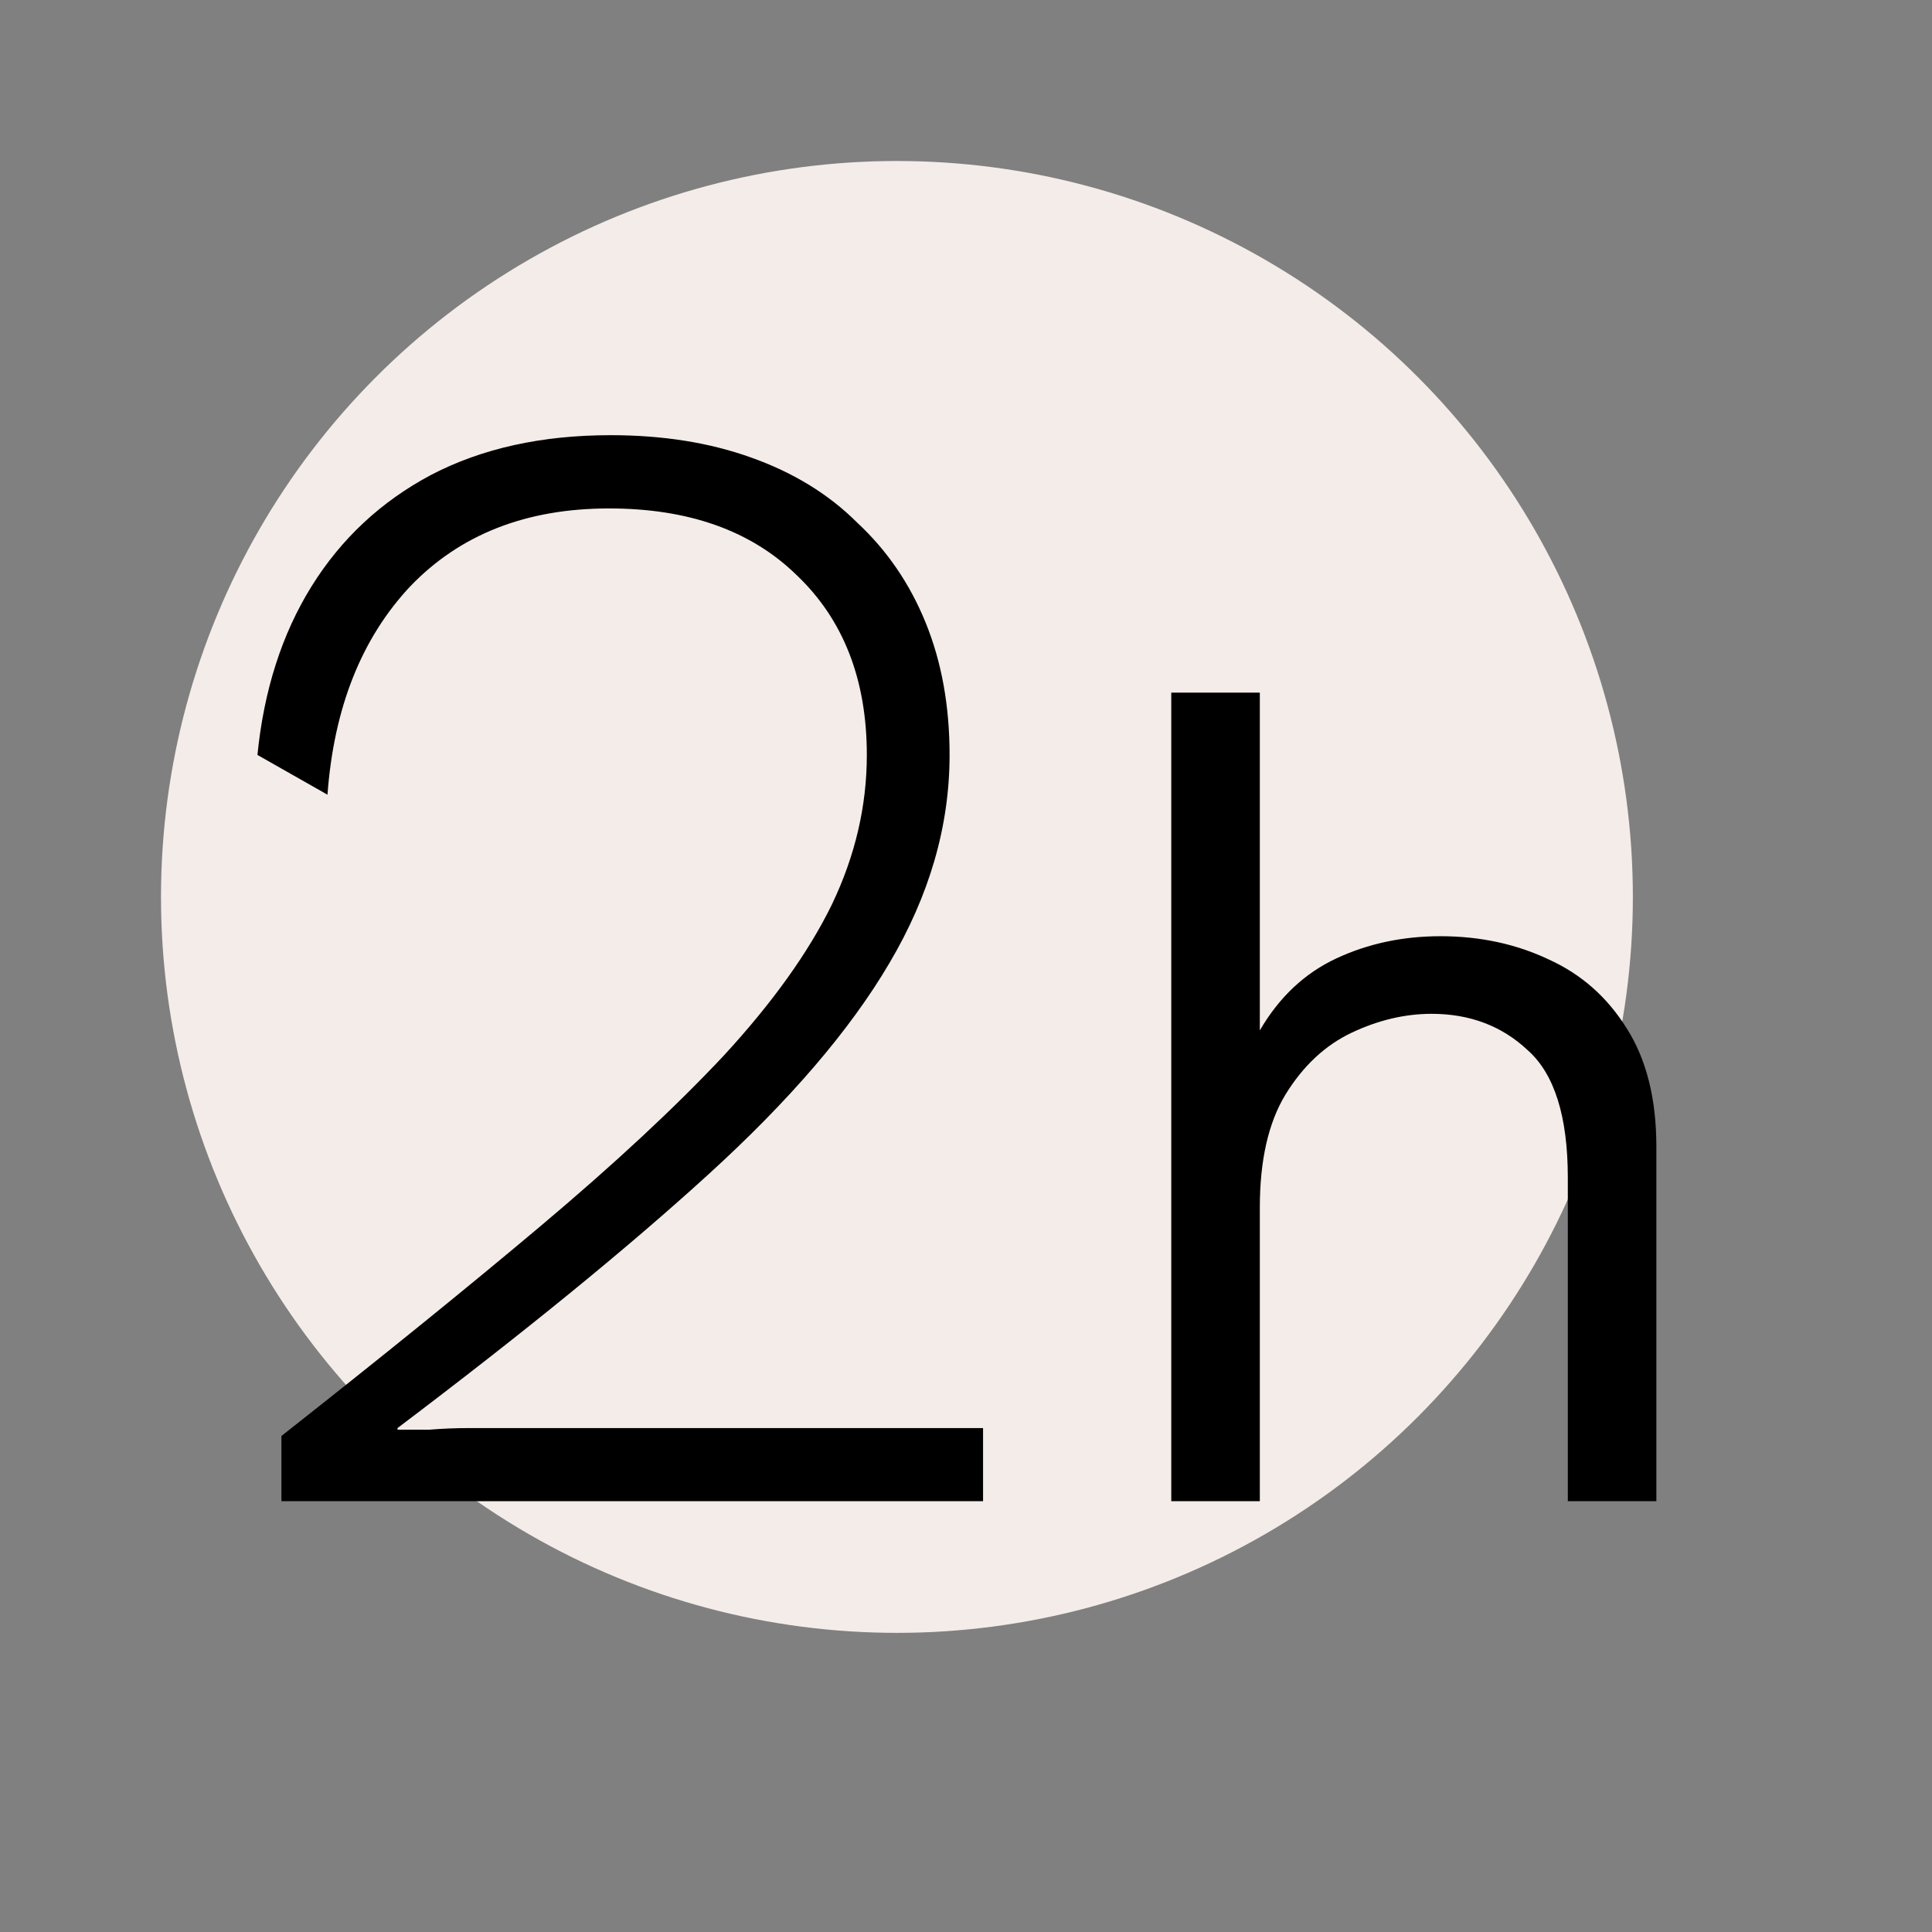
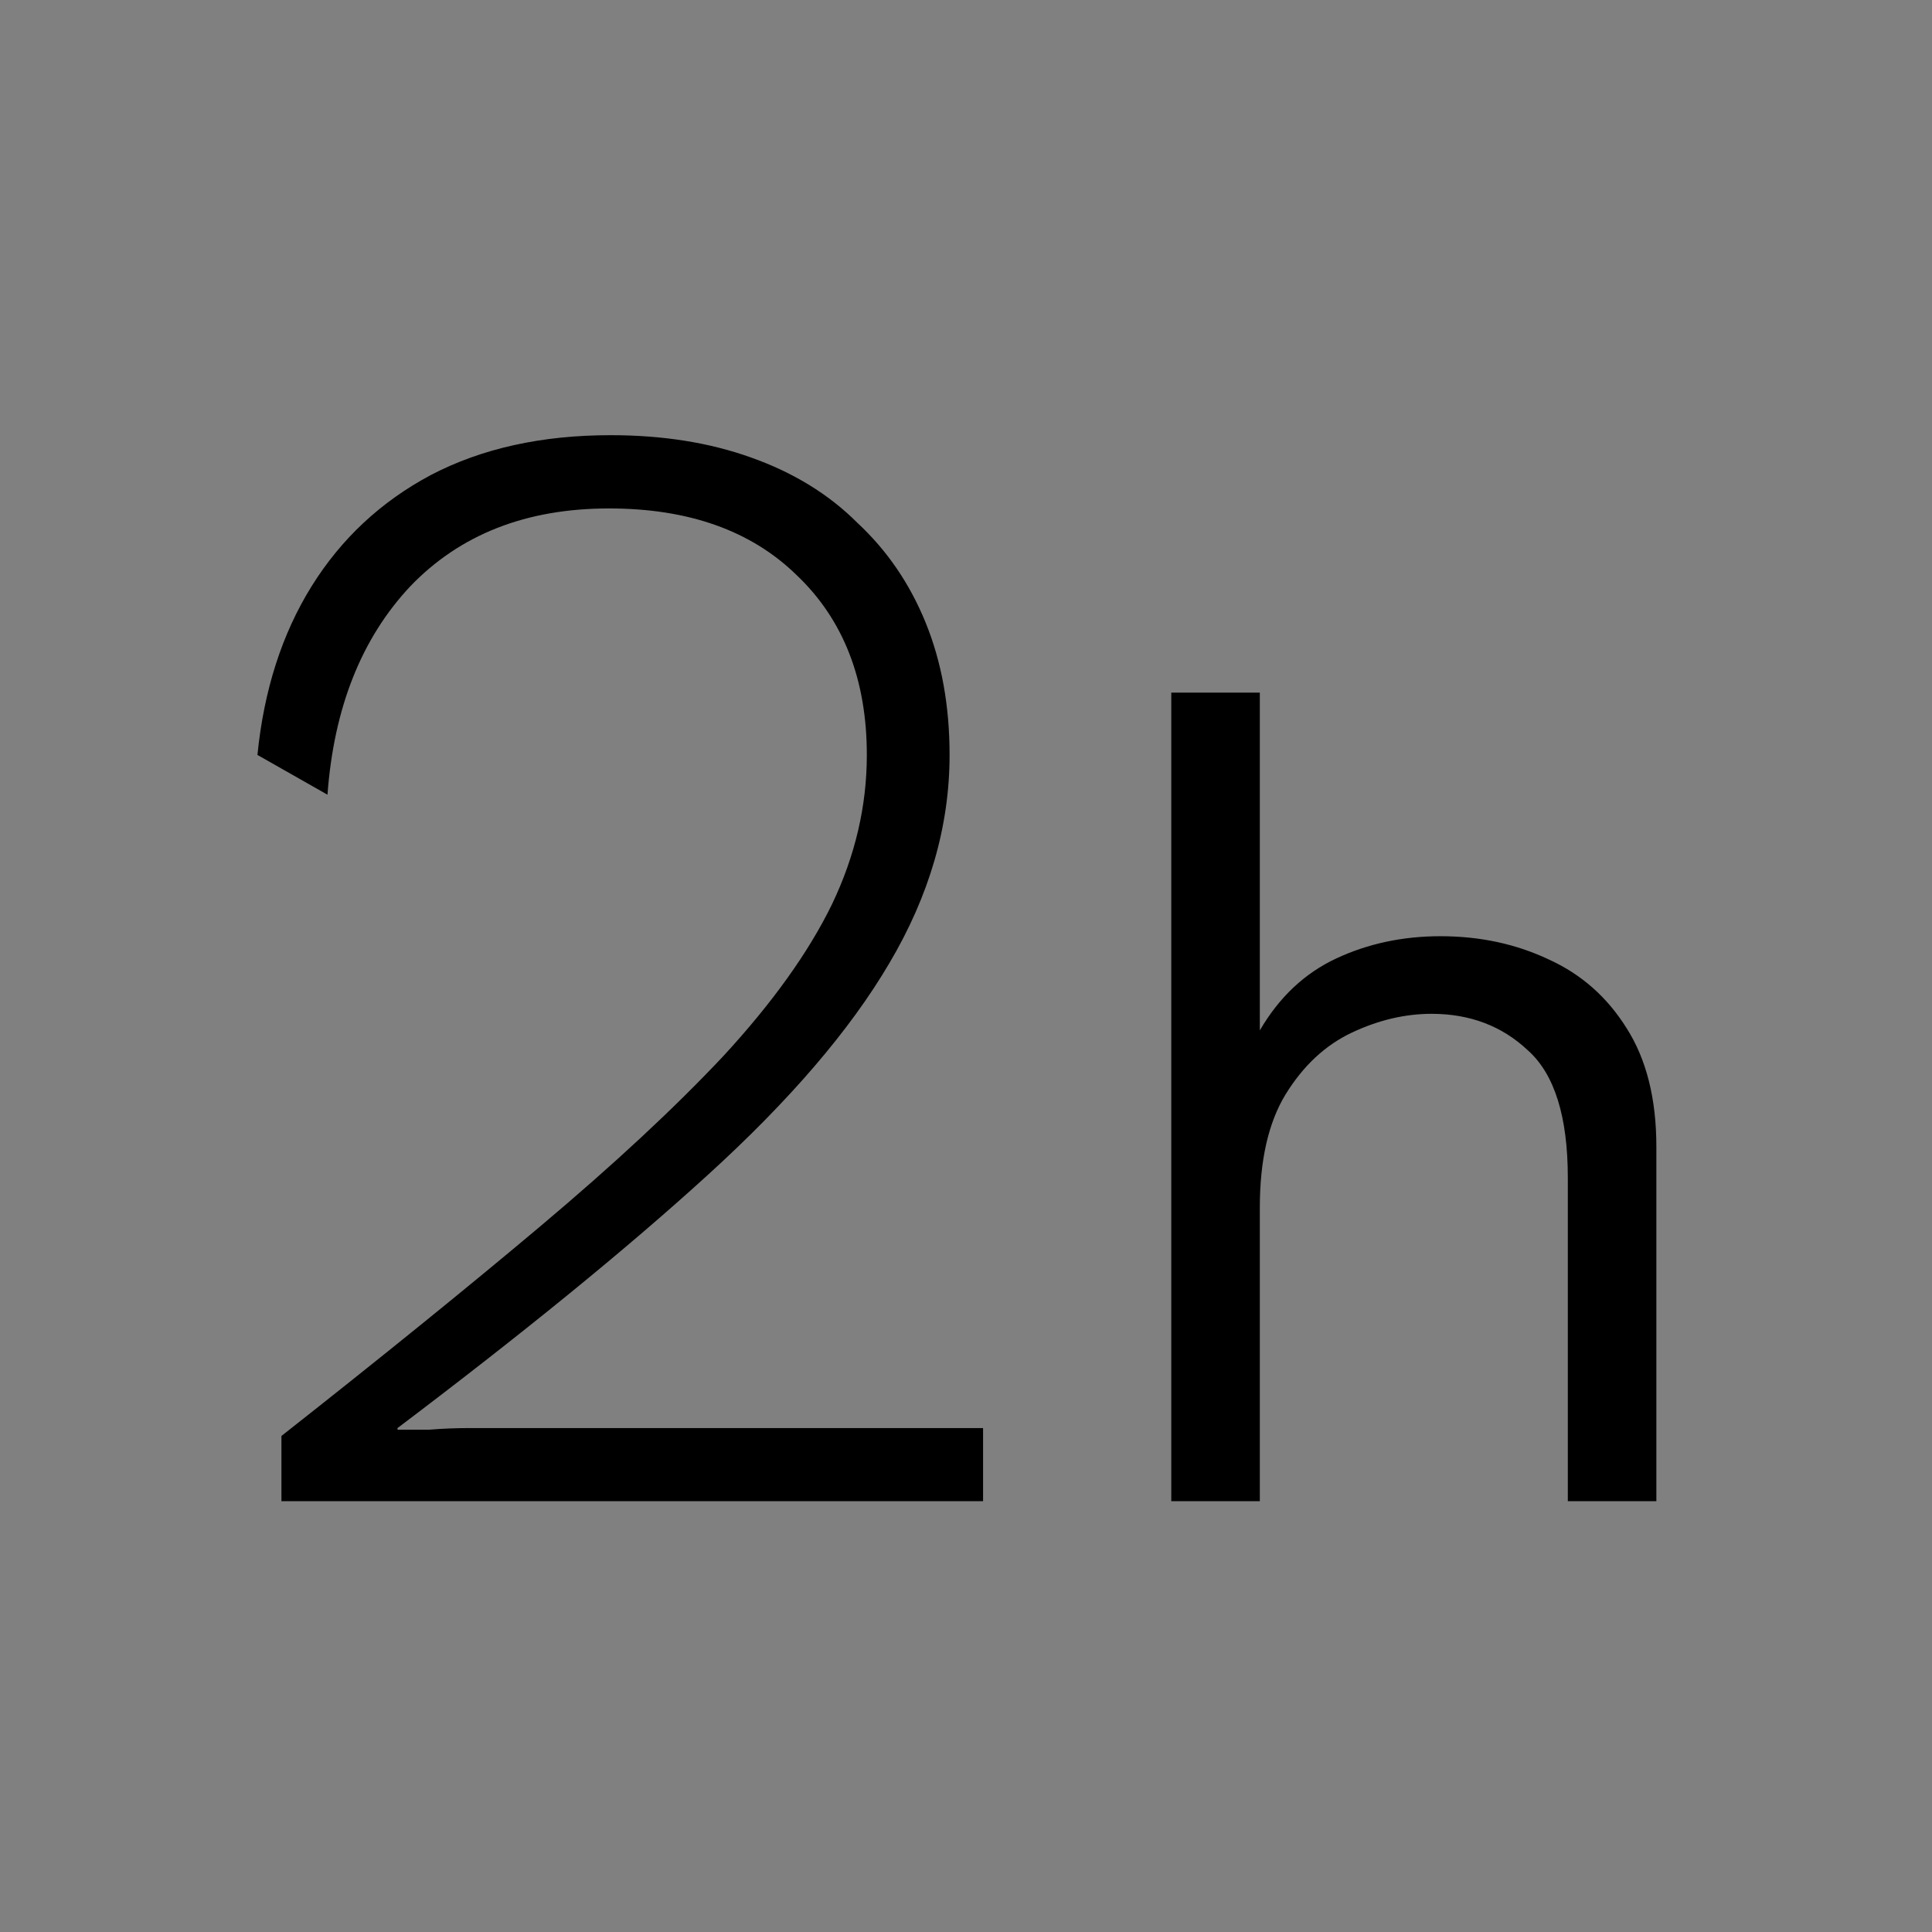
<svg xmlns="http://www.w3.org/2000/svg" width="12" height="12" viewBox="0 0 12 12" fill="none">
  <rect x="0" y="0" width="12" height="12" fill="#808080" stroke="none" />
  <g clip-path="url(#clip0)">
-     <circle cx="5.571" cy="5.571" r="4.571" fill="#F4ECE9" />
    <path d="M1.748 9.324V8.919C2.367 8.432 2.904 7.997 3.358 7.615C3.813 7.232 4.192 6.88 4.495 6.557C4.798 6.228 5.022 5.915 5.167 5.618C5.312 5.315 5.384 5.006 5.384 4.689C5.384 4.222 5.239 3.849 4.949 3.573C4.666 3.296 4.277 3.158 3.783 3.158C3.269 3.158 2.858 3.319 2.548 3.642C2.245 3.965 2.074 4.396 2.034 4.936L1.599 4.689C1.639 4.288 1.751 3.938 1.935 3.642C2.12 3.345 2.367 3.115 2.677 2.95C2.993 2.785 3.365 2.703 3.793 2.703C4.116 2.703 4.406 2.749 4.663 2.841C4.926 2.934 5.147 3.069 5.325 3.247C5.509 3.418 5.651 3.625 5.75 3.869C5.849 4.113 5.898 4.386 5.898 4.689C5.898 5.131 5.773 5.562 5.523 5.984C5.279 6.399 4.903 6.837 4.396 7.298C3.889 7.76 3.246 8.283 2.469 8.87V8.88C2.522 8.88 2.588 8.88 2.667 8.88C2.752 8.873 2.835 8.87 2.914 8.87C2.999 8.87 3.069 8.87 3.121 8.87H6.106V9.324H1.748ZM7.275 9.324V4.302H7.825V6.4C7.945 6.194 8.103 6.045 8.3 5.953C8.497 5.861 8.713 5.815 8.947 5.815C9.194 5.815 9.419 5.864 9.621 5.96C9.823 6.052 9.983 6.194 10.103 6.386C10.226 6.579 10.288 6.824 10.288 7.123V9.324H9.738V7.315C9.738 6.935 9.655 6.671 9.49 6.524C9.33 6.373 9.13 6.297 8.892 6.297C8.727 6.297 8.561 6.336 8.396 6.414C8.231 6.492 8.094 6.62 7.984 6.799C7.878 6.974 7.825 7.207 7.825 7.501V9.324H7.275Z" fill="black" />
  </g>
  <defs>
    <clipPath id="clip0">
      <rect width="12" height="12" fill="white" />
    </clipPath>
  </defs>
</svg>